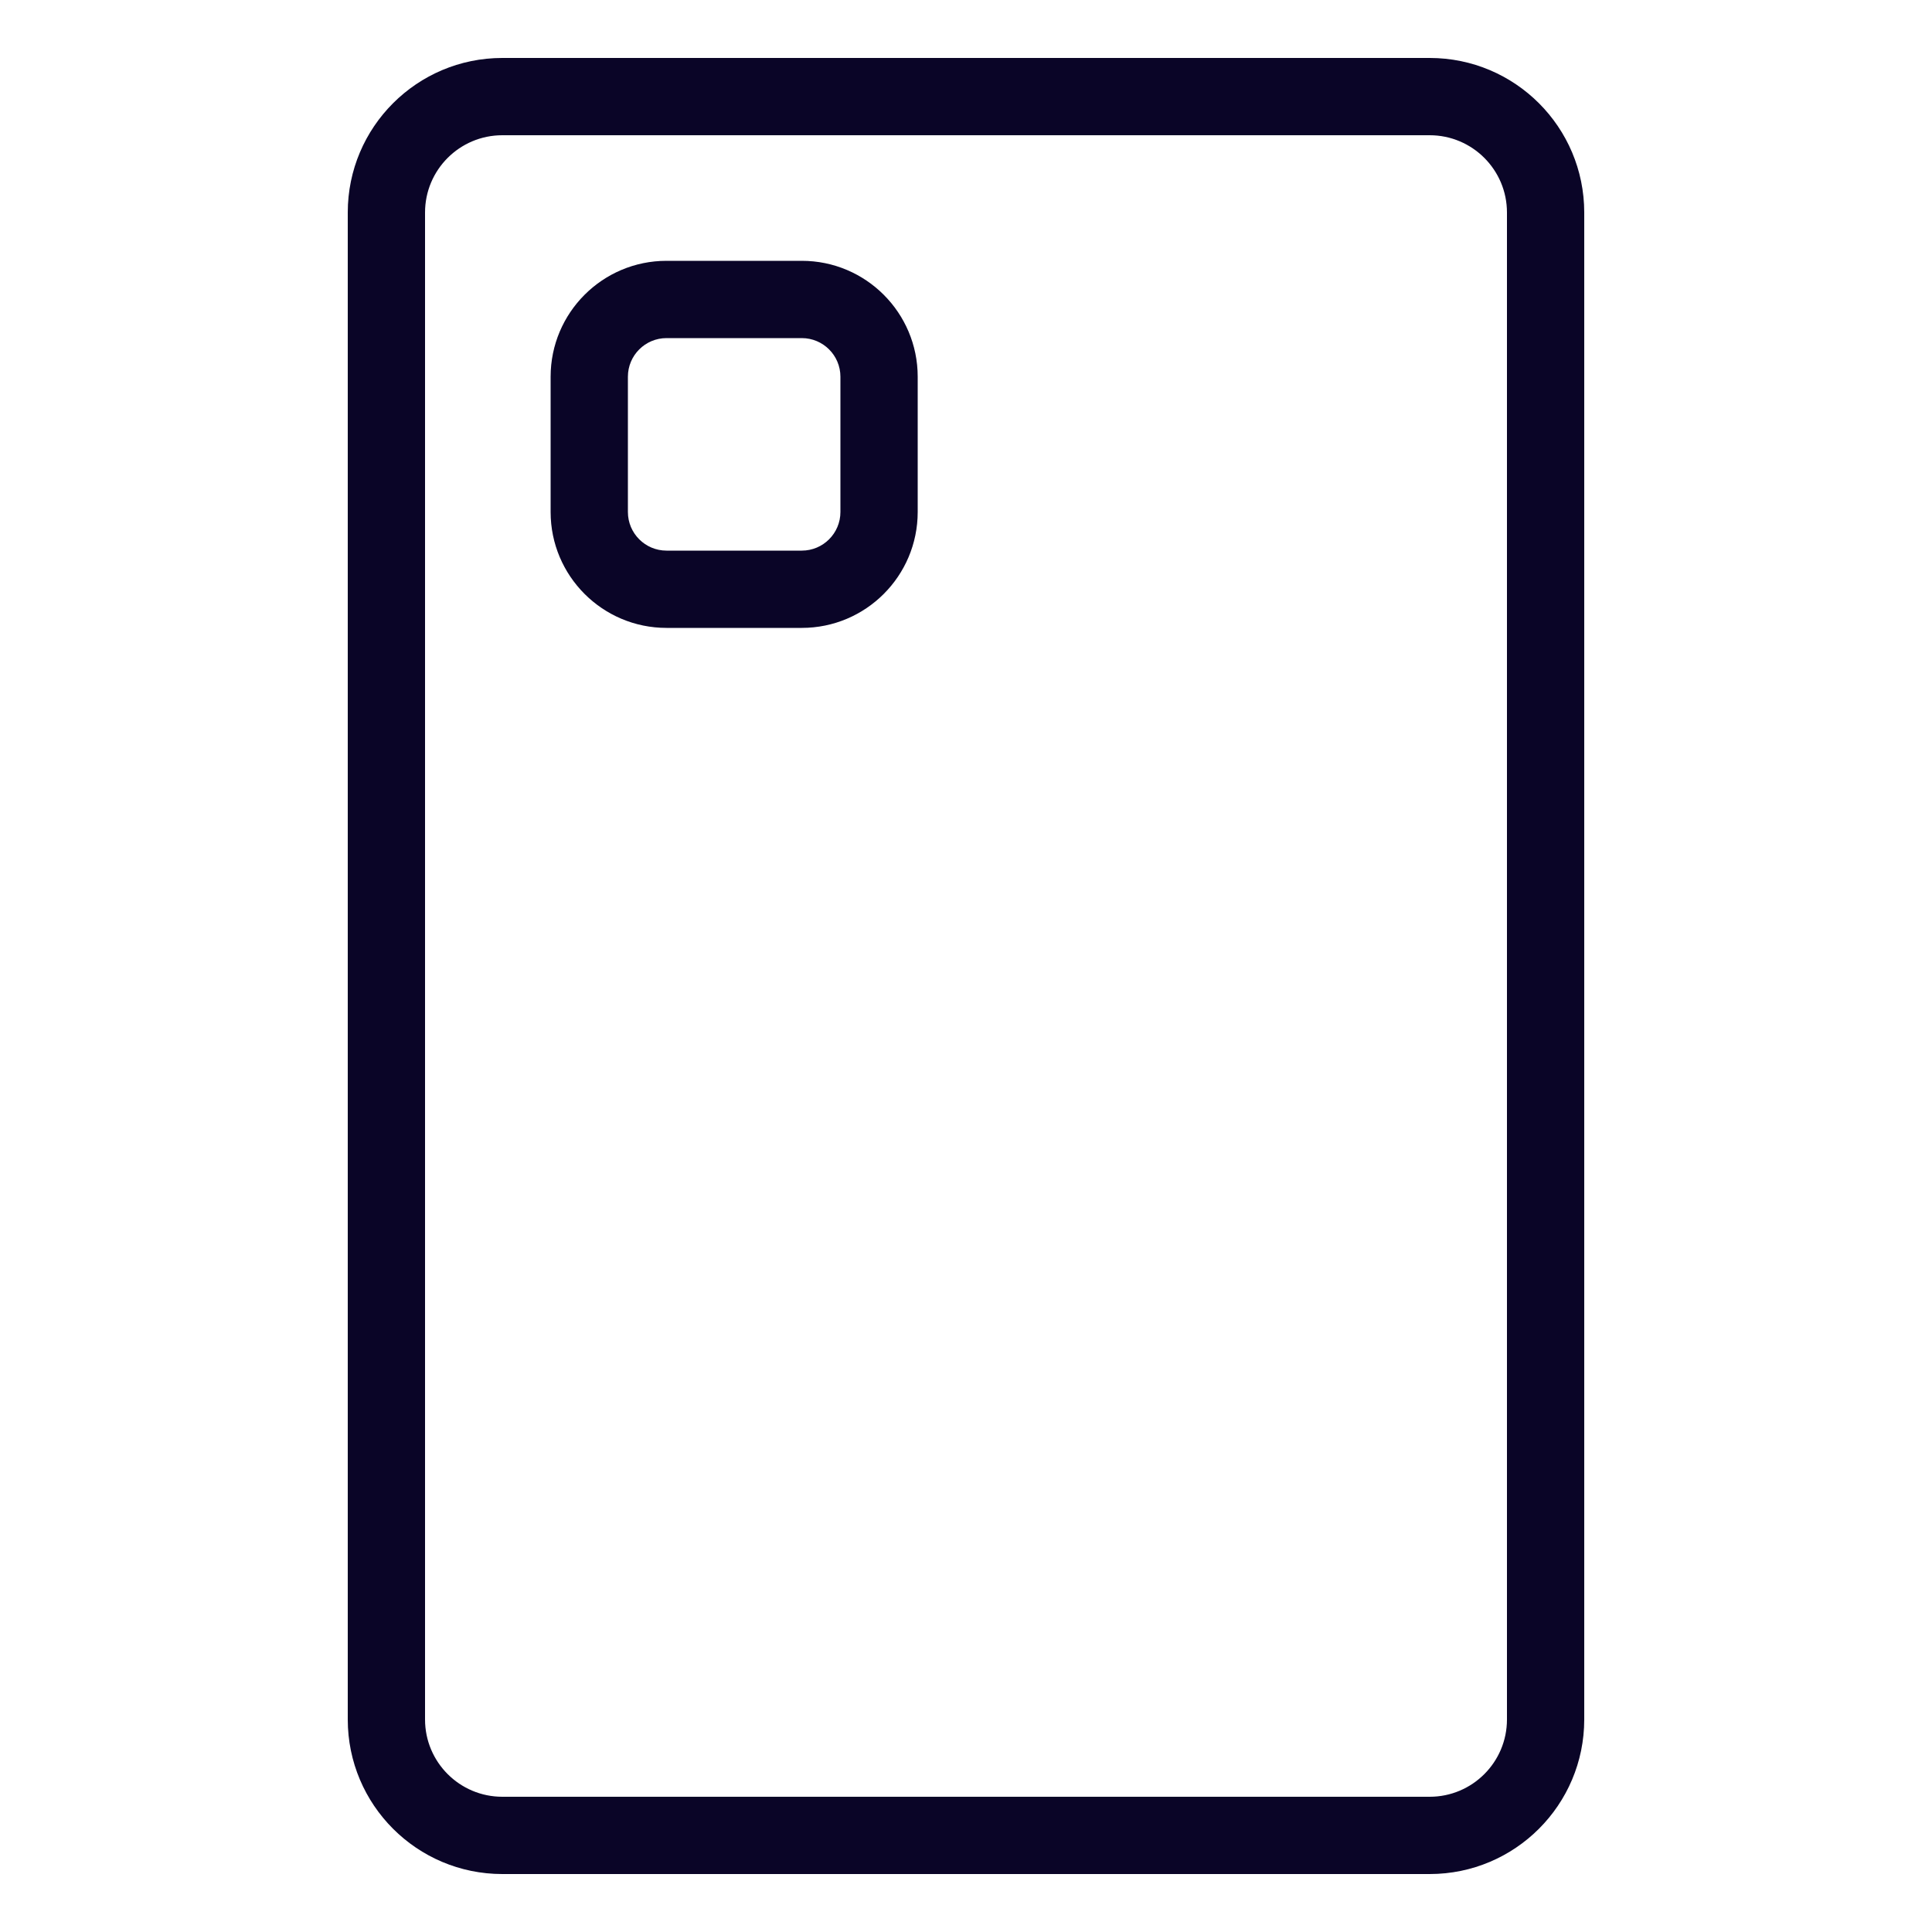
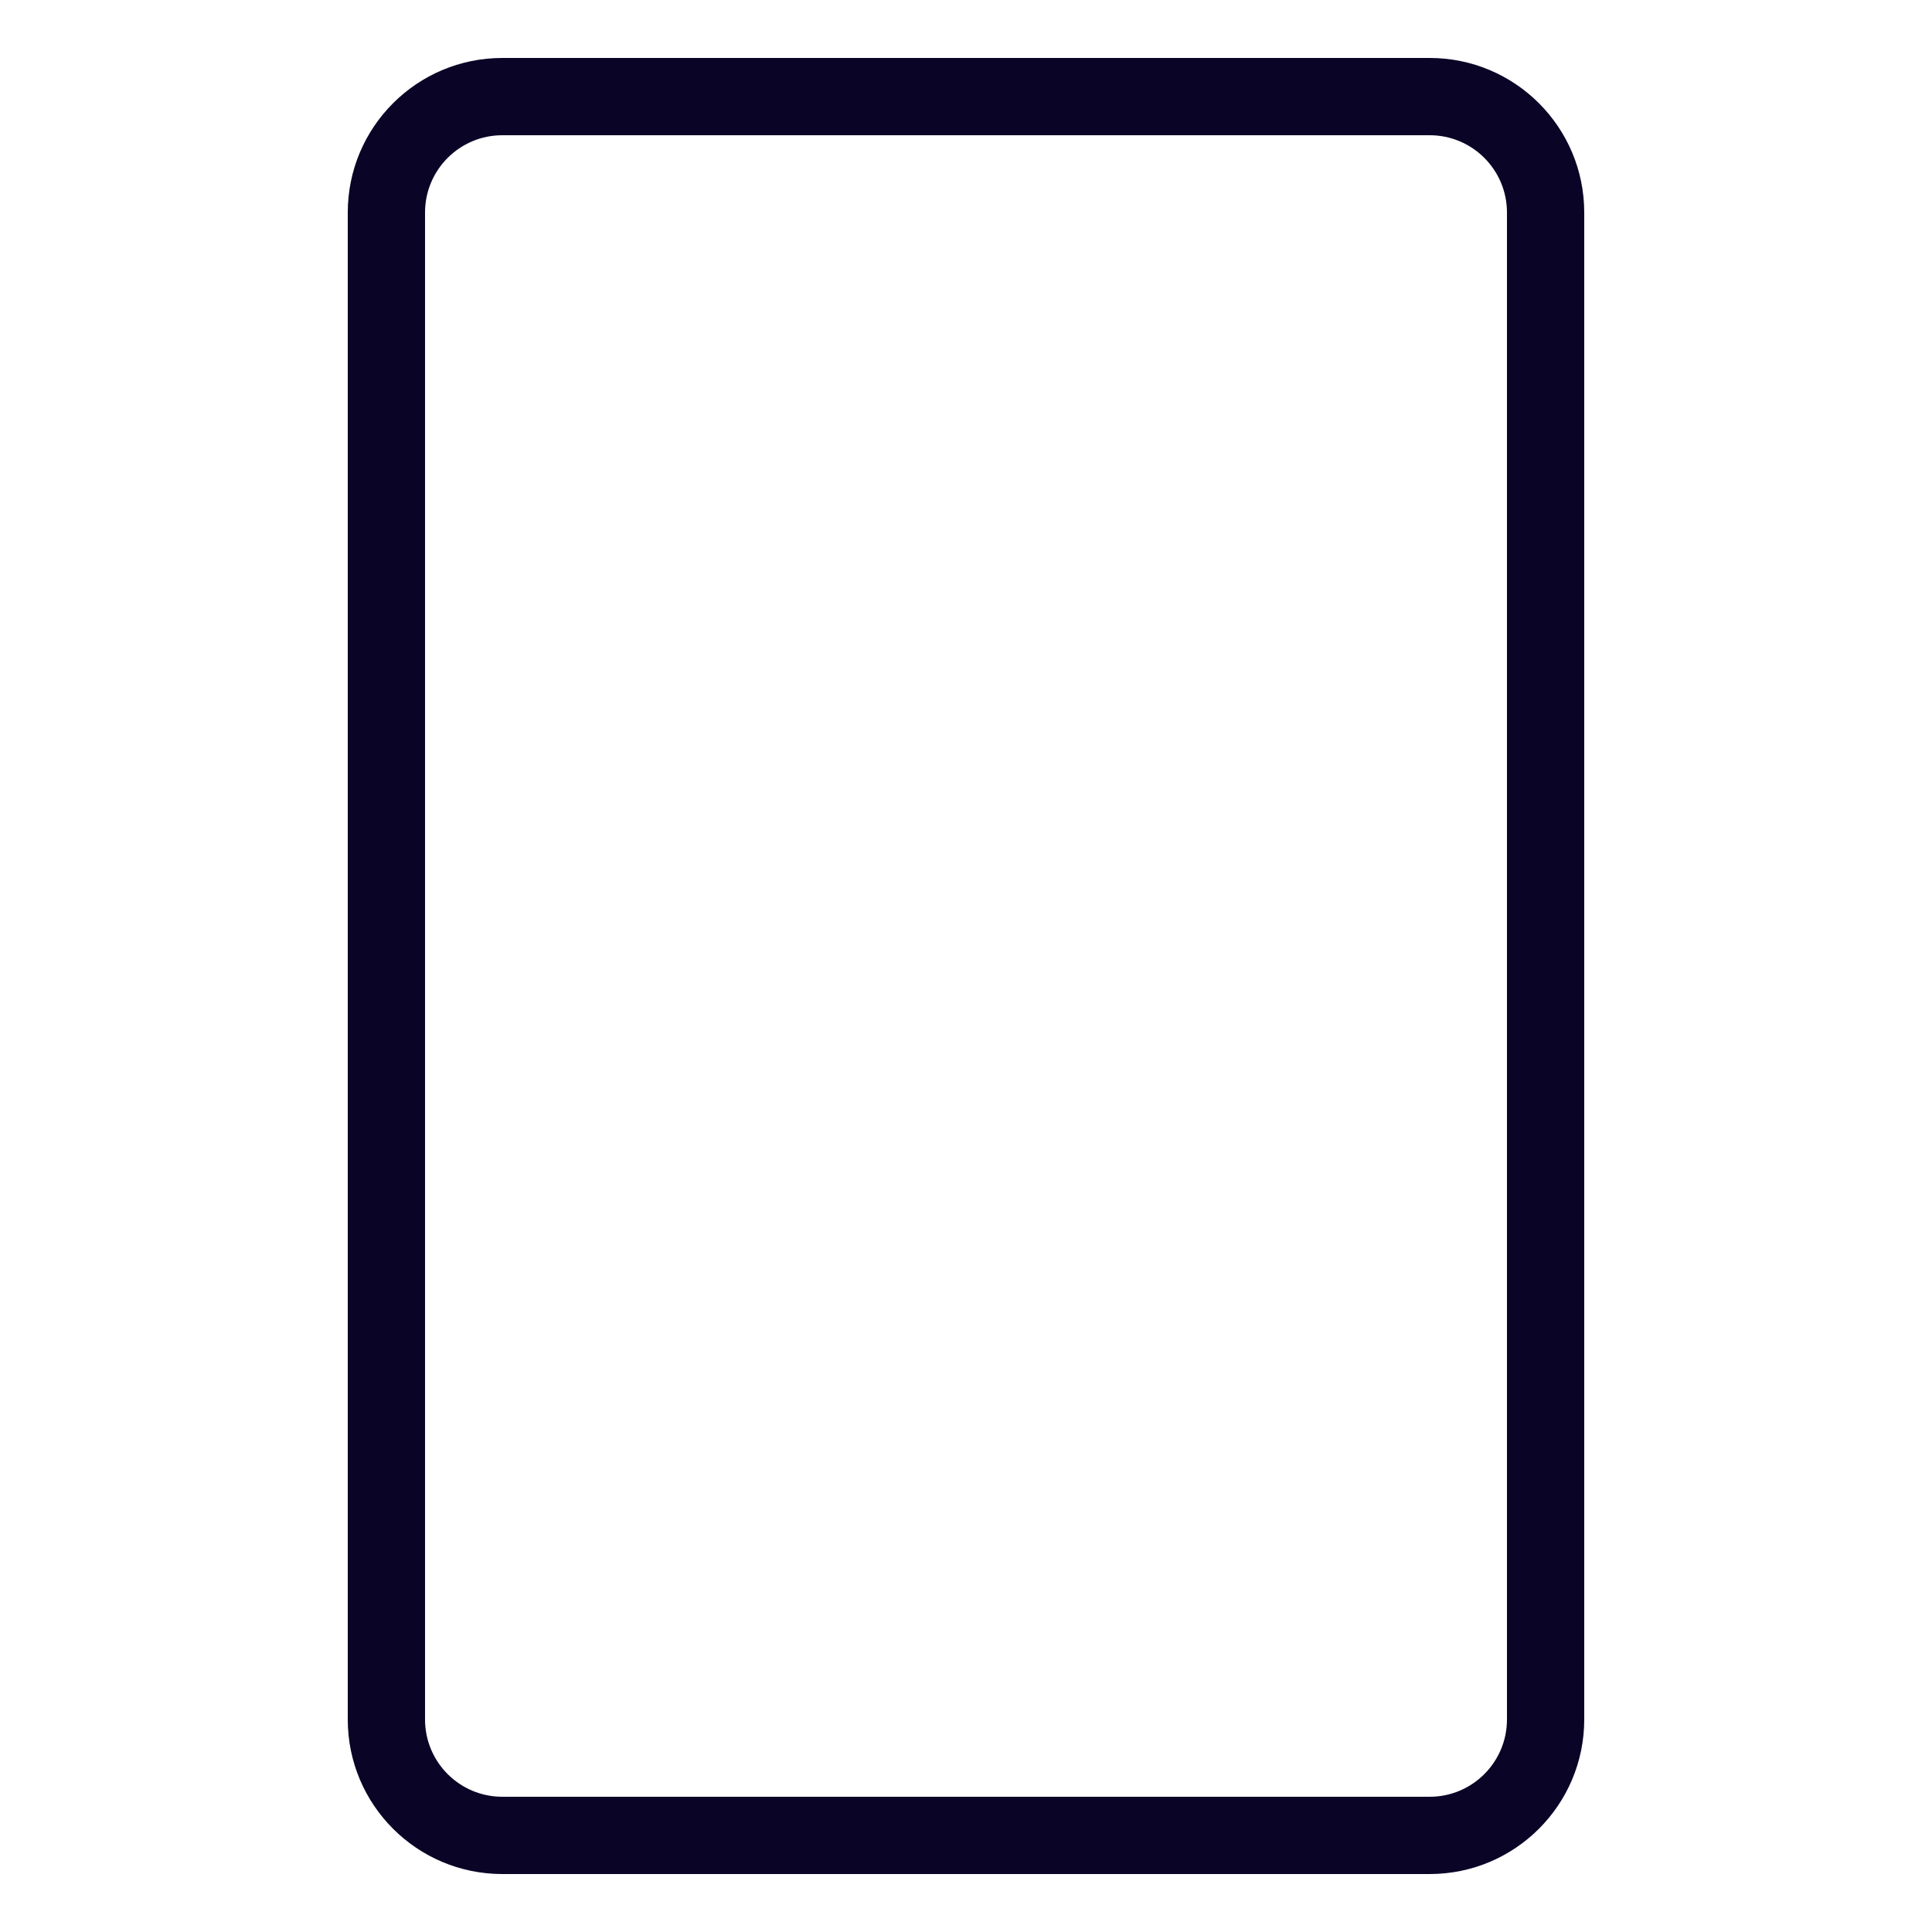
<svg xmlns="http://www.w3.org/2000/svg" width="24" height="24" viewBox="0 0 24 24" fill="none">
  <path fill-rule="evenodd" clip-rule="evenodd" d="M4.32 2.64C4.32 1.58 5.18 0.72 6.24 0.72H17.76C18.82 0.72 19.68 1.58 19.68 2.64V21.36C19.68 22.42 18.82 23.28 17.76 23.28H6.24C5.18 23.28 4.32 22.42 4.32 21.36V2.64ZM6.24 1.68C5.71 1.68 5.28 2.11 5.28 2.64V21.36C5.28 21.89 5.71 22.32 6.24 22.32H17.76C18.29 22.32 18.72 21.89 18.72 21.36V2.64C18.72 2.11 18.29 1.68 17.76 1.68H6.24Z" fill="#0A0527" />
-   <path fill-rule="evenodd" clip-rule="evenodd" d="M6.84 4.68C6.84 3.885 7.485 3.24 8.28 3.24H9.96C10.755 3.24 11.4 3.885 11.4 4.68V6.36C11.4 7.155 10.755 7.8 9.96 7.8H8.28C7.485 7.8 6.84 7.155 6.84 6.36V4.68ZM8.28 4.2C8.015 4.2 7.8 4.415 7.8 4.68V6.36C7.8 6.625 8.015 6.84 8.28 6.84H9.96C10.225 6.84 10.44 6.625 10.44 6.36V4.68C10.44 4.415 10.225 4.2 9.96 4.2H8.28Z" fill="#0A0527" />
</svg>